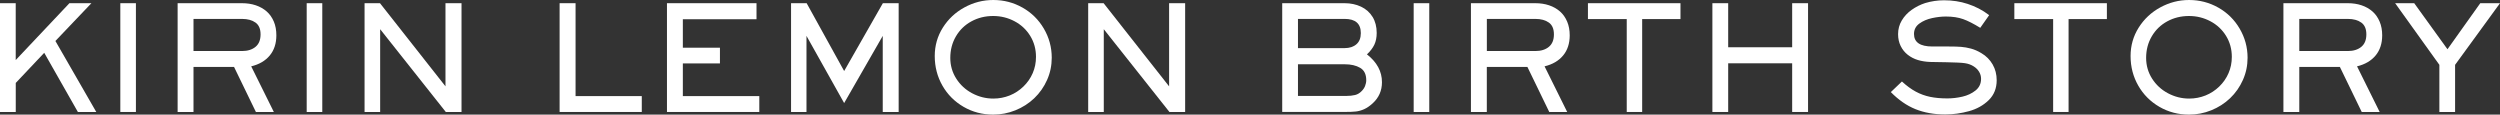
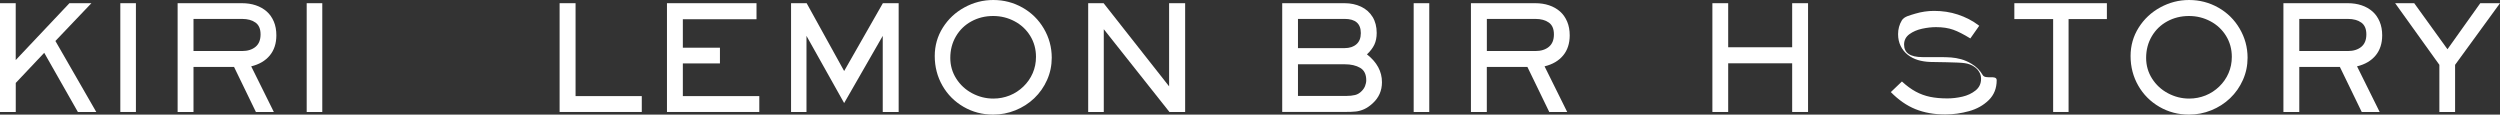
<svg xmlns="http://www.w3.org/2000/svg" version="1.1" id="レイヤー_1" x="0px" y="0px" viewBox="0 0 617.31 28.3" style="enable-background:new 0 0 617.31 28.3;" xml:space="preserve">
  <rect x="0" y="0" width="617.31" height="28.3" fill="#333333" stroke="none" />
  <style type="text/css">
	.st0{fill:#FFFFFF;}
</style>
  <g>
    <g>
      <path class="st0" d="M23.77,27.65h-4.54l-8.31-14.61l-7.03,7.44v7.17H0V0.79h3.88v14.04L17.14,0.79h5.43l-8.89,9.33L23.77,27.65z" />
      <path class="st0" d="M33.56,27.65h-3.85V0.79h3.85V27.65z" />
      <path class="st0" d="M68.24,8.72c0,2-0.54,3.66-1.62,4.97s-2.61,2.21-4.59,2.69l5.59,11.27h-4.43l-5.4-11.13H47.78v11.13h-3.92    V0.79h15.91c1.22,0,2.35,0.17,3.39,0.52s1.94,0.86,2.7,1.53s1.34,1.51,1.76,2.5S68.24,7.46,68.24,8.72z M64.34,8.49    c0-1.34-0.41-2.31-1.24-2.91s-1.94-0.91-3.33-0.91H47.78v7.93h11.99c1.39,0,2.5-0.35,3.33-1.04S64.34,9.85,64.34,8.49z" />
      <path class="st0" d="M79.58,27.65h-3.85V0.79h3.85V27.65z" />
-       <path class="st0" d="M113.96,27.65h-3.88L93.87,7.21v20.44h-3.85V0.79h3.81L110,21.32V0.79h3.96V27.65z" />
      <path class="st0" d="M158.47,27.65h-20.29V0.79h3.94v22.94h16.35V27.65z" />
      <path class="st0" d="M187.49,27.65h-22.8V0.79h22.11v3.96h-18.19v7.03h9.16v3.88h-9.16v8.07h18.88V27.65z" />
      <path class="st0" d="M221.91,27.65h-3.94V8.86l-9.53,16.59l-9.3-16.59v18.79h-3.81V0.79h3.85l9.26,16.75L218,0.79h3.9V27.65z" />
      <path class="st0" d="M259.7,14.26c0,1.92-0.38,3.75-1.15,5.48s-1.83,3.24-3.17,4.52s-2.9,2.27-4.66,2.98s-3.59,1.06-5.48,1.06    c-2.66,0-5.1-0.64-7.31-1.92s-3.96-3.03-5.22-5.23s-1.9-4.64-1.9-7.31c0-2.57,0.67-4.91,2-7.02s3.11-3.78,5.33-4.99    S242.72,0,245.27,0c2.6,0,5.01,0.63,7.22,1.88s3.97,2.98,5.26,5.18S259.7,11.65,259.7,14.26z M255.81,14.04    c0-1.92-0.48-3.65-1.43-5.19s-2.24-2.74-3.86-3.6s-3.38-1.3-5.29-1.3c-1.96,0-3.74,0.44-5.36,1.32s-2.89,2.11-3.82,3.69    s-1.4,3.36-1.4,5.33c0,1.88,0.49,3.58,1.47,5.12s2.29,2.75,3.93,3.62s3.38,1.31,5.22,1.31c1.43,0,2.78-0.26,4.05-0.77    s2.4-1.25,3.39-2.21s1.75-2.05,2.29-3.3S255.81,15.49,255.81,14.04z" />
      <path class="st0" d="M292.64,27.65h-3.88L272.55,7.21v20.44h-3.85V0.79h3.81l16.17,20.53V0.79h3.96V27.65z" />
      <path class="st0" d="M341.24,20.3c0,2.09-0.77,3.83-2.3,5.22c-0.7,0.64-1.4,1.12-2.08,1.43s-1.37,0.5-2.04,0.58    s-1.6,0.11-2.79,0.11h-15.42V0.79h15.42c1.49,0,2.84,0.29,4.05,0.86s2.16,1.42,2.84,2.52s1.02,2.43,1.02,3.96    c0,1.11-0.19,2.08-0.58,2.9s-1,1.62-1.83,2.39C340.01,15.36,341.24,17.65,341.24,20.3z M336.02,8.17c0-2.33-1.33-3.5-3.99-3.5    H320.5v7.21h11.53c1.21,0,2.17-0.32,2.9-0.95S336.02,9.38,336.02,8.17z M337.36,19.81c0-1.45-0.5-2.47-1.5-3.06    s-2.28-0.88-3.82-0.88H320.5v7.82h11.92c0.84,0,1.57-0.08,2.18-0.23s1.15-0.47,1.63-0.97c0.38-0.38,0.66-0.79,0.84-1.26    S337.36,20.3,337.36,19.81z" />
      <path class="st0" d="M352.92,27.65h-3.85V0.79h3.85V27.65z" />
      <path class="st0" d="M387.6,8.72c0,2-0.54,3.66-1.62,4.97s-2.61,2.21-4.59,2.69l5.59,11.27h-4.43l-5.4-11.13h-10.02v11.13h-3.92    V0.79h15.91c1.22,0,2.35,0.17,3.39,0.52s1.94,0.86,2.7,1.53s1.34,1.51,1.76,2.5S387.6,7.46,387.6,8.72z M383.7,8.49    c0-1.34-0.41-2.31-1.24-2.91s-1.94-0.91-3.33-0.91h-11.99v7.93h11.99c1.39,0,2.5-0.35,3.33-1.04S383.7,9.85,383.7,8.49z" />
-       <path class="st0" d="M414.95,4.71h-9.46v22.94h-3.81V4.71h-9.58V0.79h22.85V4.71z" />
      <path class="st0" d="M446.45,27.65h-3.92V15.63h-15.8v12.02h-3.9V0.79h3.9v10.88h15.8V0.79h3.92V27.65z" />
-       <path class="st0" d="M493.03,19.81c0,2-0.66,3.64-1.97,4.92s-2.94,2.19-4.87,2.72s-3.89,0.81-5.87,0.81    c-2.74,0-5.19-0.44-7.35-1.31s-4.18-2.28-6.08-4.21l2.74-2.62c1.16,1.07,2.3,1.9,3.41,2.5s2.29,1.03,3.53,1.29    s2.67,0.39,4.29,0.39c1.2,0,2.43-0.14,3.69-0.43s2.35-0.8,3.26-1.53s1.36-1.69,1.36-2.87c0-0.63-0.16-1.21-0.48-1.74    s-0.76-0.97-1.31-1.32c-0.64-0.42-1.39-0.69-2.22-0.81s-2.33-0.19-4.47-0.23l-4.04-0.07c-1.13-0.04-2.15-0.2-3.08-0.48    s-1.77-0.72-2.5-1.29s-1.32-1.3-1.75-2.17s-0.64-1.85-0.64-2.94c0-1.23,0.31-2.36,0.92-3.38s1.43-1.9,2.45-2.62    s2.12-1.27,3.3-1.66c1.54-0.46,3.09-0.69,4.66-0.69c1.04,0,2.05,0.07,3.02,0.22s1.92,0.37,2.85,0.68s1.83,0.68,2.71,1.13    s1.74,1,2.58,1.64l-2.2,3.13c-1.64-1.01-3.05-1.73-4.23-2.15s-2.59-0.64-4.25-0.64c-1.07,0-2.21,0.13-3.42,0.39    s-2.26,0.71-3.14,1.35s-1.32,1.5-1.32,2.57c0,2.06,1.51,3.09,4.54,3.09h3.99c1.28,0,2.31,0.03,3.09,0.09s1.6,0.2,2.45,0.43    s1.7,0.6,2.56,1.12c1.2,0.7,2.12,1.64,2.79,2.8S493.03,18.38,493.03,19.81z" />
+       <path class="st0" d="M493.03,19.81c0,2-0.66,3.64-1.97,4.92s-2.94,2.19-4.87,2.72s-3.89,0.81-5.87,0.81    c-2.74,0-5.19-0.44-7.35-1.31s-4.18-2.28-6.08-4.21l2.74-2.62c1.16,1.07,2.3,1.9,3.41,2.5s2.29,1.03,3.53,1.29    s2.67,0.39,4.29,0.39c1.2,0,2.43-0.14,3.69-0.43s2.35-0.8,3.26-1.53s1.36-1.69,1.36-2.87c0-0.63-0.16-1.21-0.48-1.74    s-0.76-0.97-1.31-1.32c-0.64-0.42-1.39-0.69-2.22-0.81s-2.33-0.19-4.47-0.23l-4.04-0.07c-1.13-0.04-2.15-0.2-3.08-0.48    s-1.77-0.72-2.5-1.29s-1.32-1.3-1.75-2.17s-0.64-1.85-0.64-2.94c0-1.23,0.31-2.36,0.92-3.38s2.12-1.27,3.3-1.66c1.54-0.46,3.09-0.69,4.66-0.69c1.04,0,2.05,0.07,3.02,0.22s1.92,0.37,2.85,0.68s1.83,0.68,2.71,1.13    s1.74,1,2.58,1.64l-2.2,3.13c-1.64-1.01-3.05-1.73-4.23-2.15s-2.59-0.64-4.25-0.64c-1.07,0-2.21,0.13-3.42,0.39    s-2.26,0.71-3.14,1.35s-1.32,1.5-1.32,2.57c0,2.06,1.51,3.09,4.54,3.09h3.99c1.28,0,2.31,0.03,3.09,0.09s1.6,0.2,2.45,0.43    s1.7,0.6,2.56,1.12c1.2,0.7,2.12,1.64,2.79,2.8S493.03,18.38,493.03,19.81z" />
      <path class="st0" d="M520.24,4.71h-9.46v22.94h-3.81V4.71h-9.58V0.79h22.85V4.71z" />
      <path class="st0" d="M554.98,14.26c0,1.92-0.38,3.75-1.15,5.48s-1.83,3.24-3.17,4.52s-2.9,2.27-4.66,2.98s-3.59,1.06-5.48,1.06    c-2.66,0-5.1-0.64-7.31-1.92s-3.96-3.03-5.22-5.23s-1.9-4.64-1.9-7.31c0-2.57,0.67-4.91,2-7.02s3.11-3.78,5.33-4.99    S538,0,540.54,0c2.6,0,5.01,0.63,7.22,1.88s3.97,2.98,5.26,5.18S554.98,11.65,554.98,14.26z M551.09,14.04    c0-1.92-0.48-3.65-1.43-5.19s-2.24-2.74-3.86-3.6s-3.38-1.3-5.29-1.3c-1.96,0-3.74,0.44-5.36,1.32s-2.89,2.11-3.82,3.69    s-1.4,3.36-1.4,5.33c0,1.88,0.49,3.58,1.47,5.12s2.29,2.75,3.93,3.62s3.38,1.31,5.22,1.31c1.43,0,2.78-0.26,4.05-0.77    s2.4-1.25,3.39-2.21s1.75-2.05,2.29-3.3S551.09,15.49,551.09,14.04z" />
      <path class="st0" d="M588.22,8.72c0,2-0.54,3.66-1.62,4.97s-2.61,2.21-4.59,2.69l5.59,11.27h-4.43l-5.4-11.13h-10.02v11.13h-3.92    V0.79h15.91c1.22,0,2.35,0.17,3.39,0.52s1.94,0.86,2.7,1.53s1.34,1.51,1.76,2.5S588.22,7.46,588.22,8.72z M584.31,8.49    c0-1.34-0.41-2.31-1.24-2.91s-1.94-0.91-3.33-0.91h-11.99v7.93h11.99c1.39,0,2.5-0.35,3.33-1.04S584.31,9.85,584.31,8.49z" />
      <path class="st0" d="M617.31,0.79l-11.09,15.22v11.64h-3.88V16.01L591.42,0.79h4.71l8.21,11.37l8.1-11.37H617.31z" />
    </g>
  </g>
</svg>